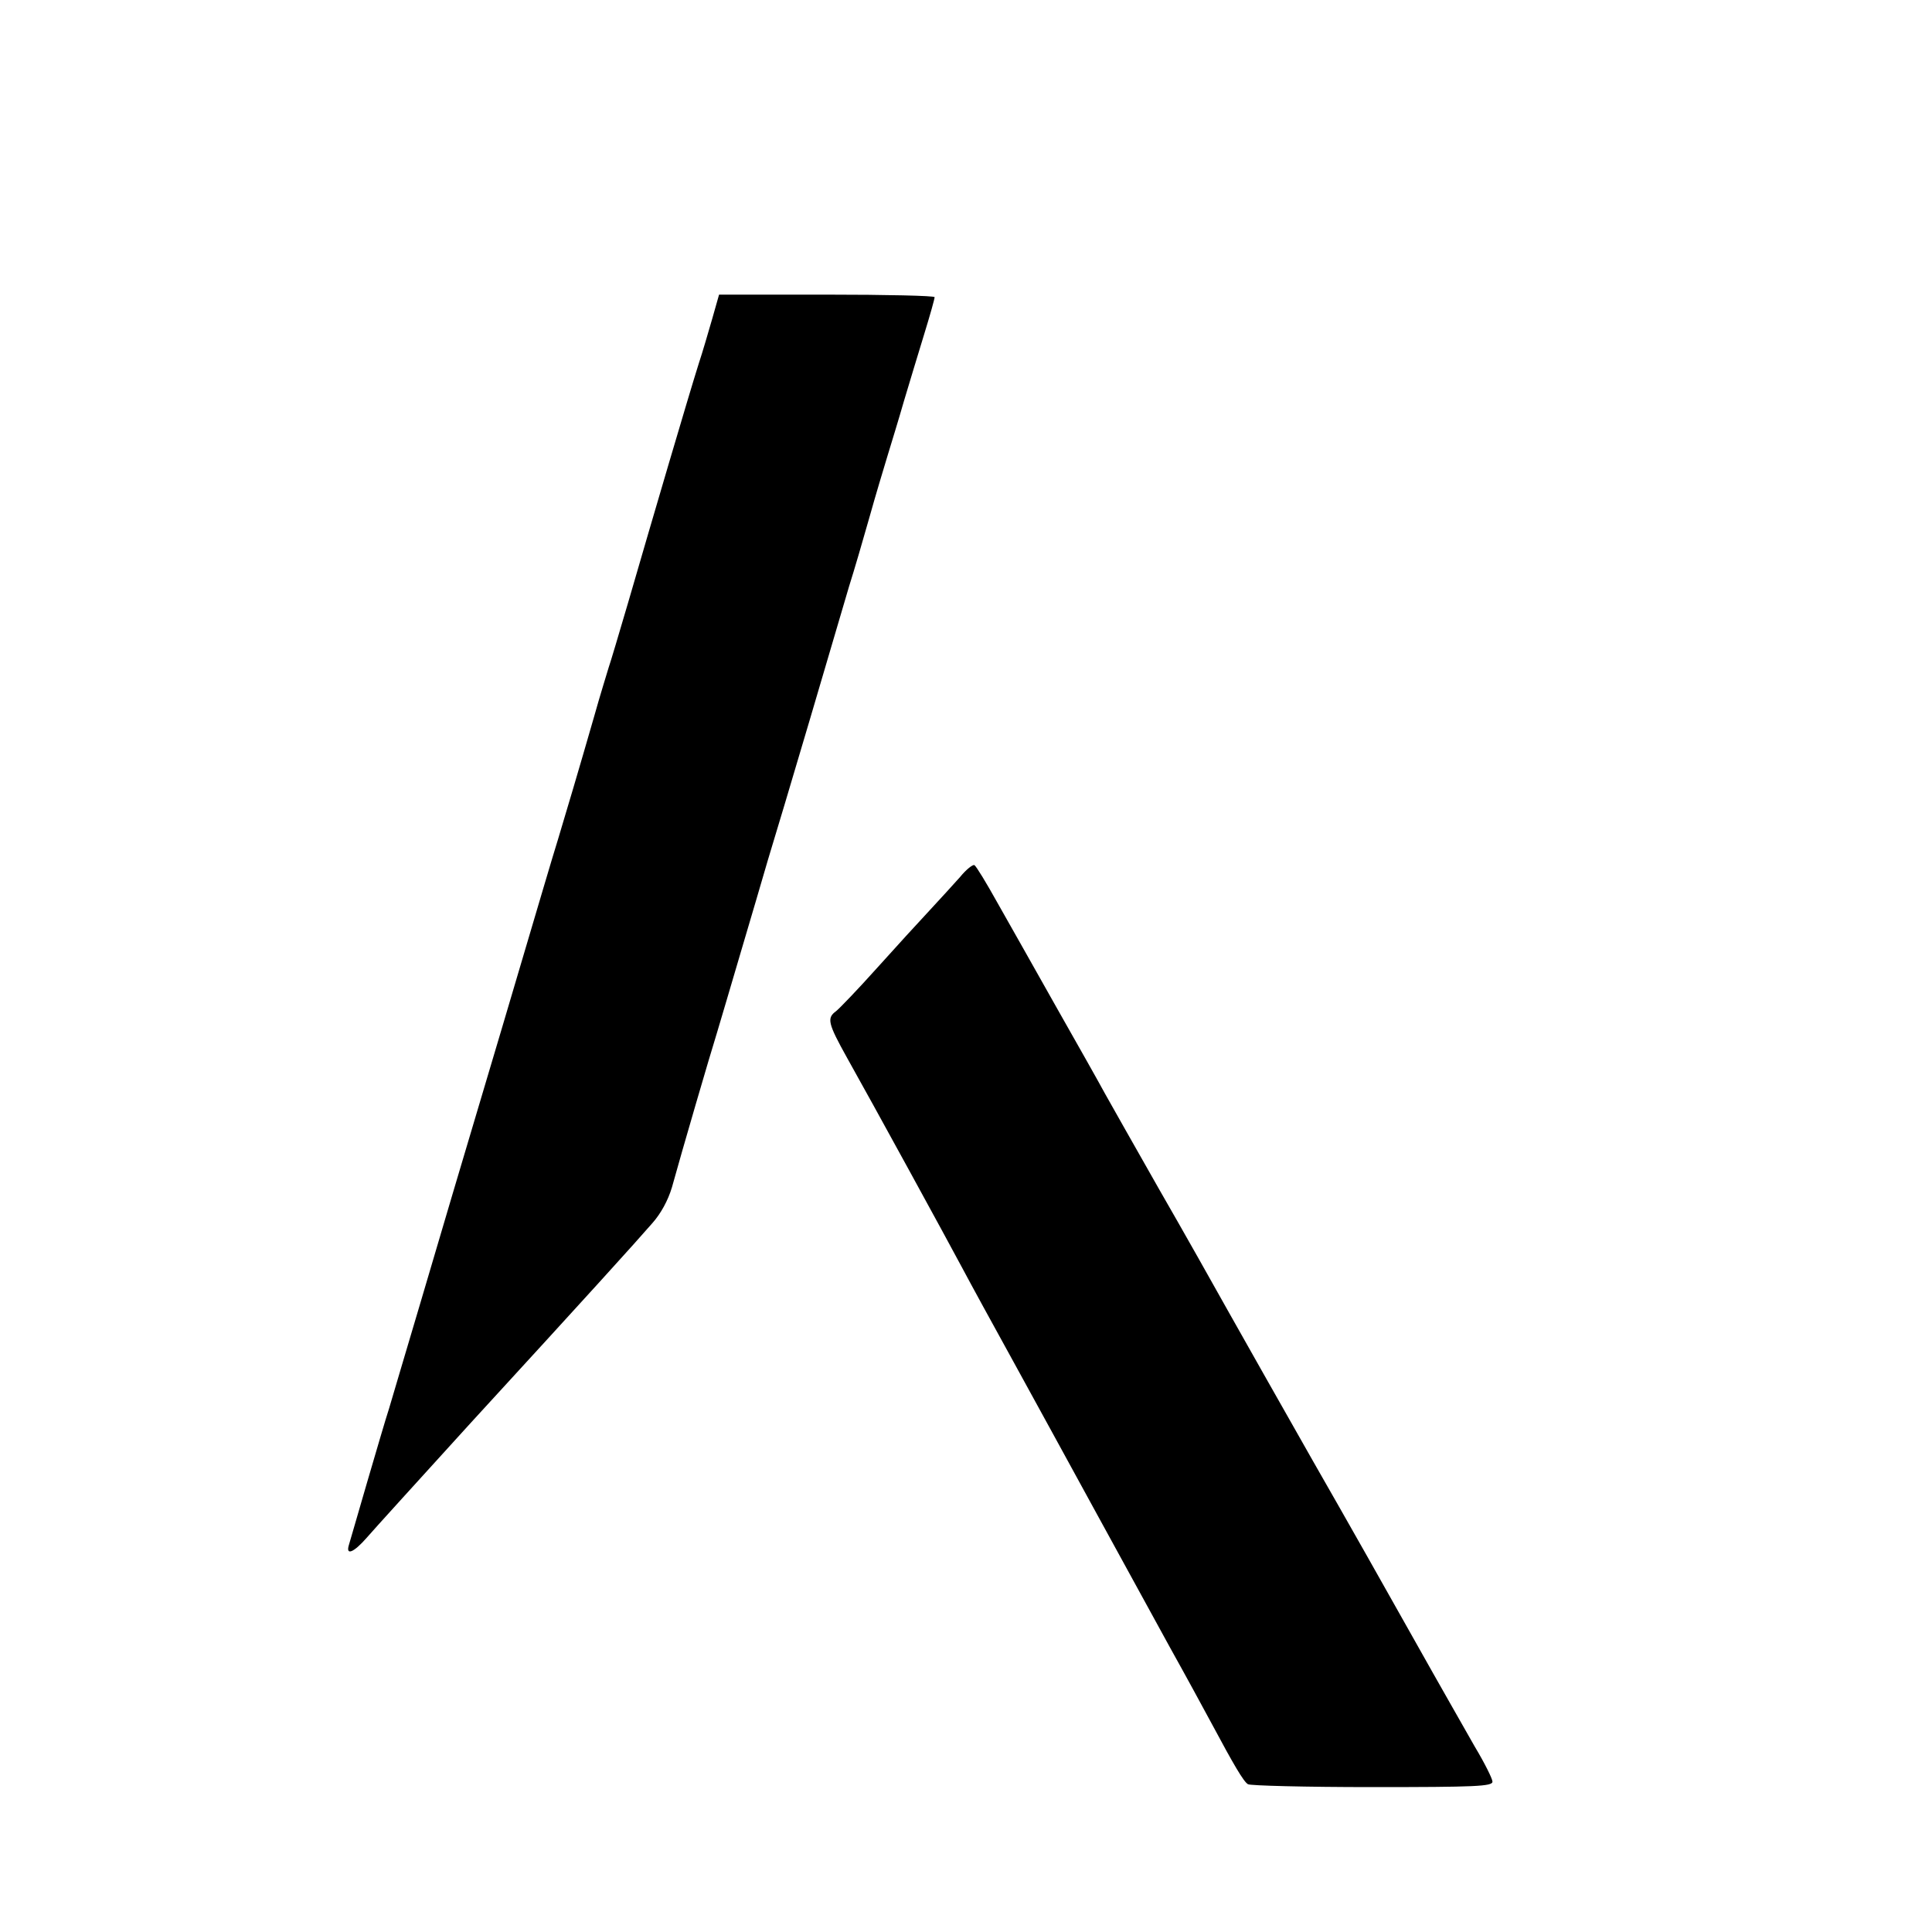
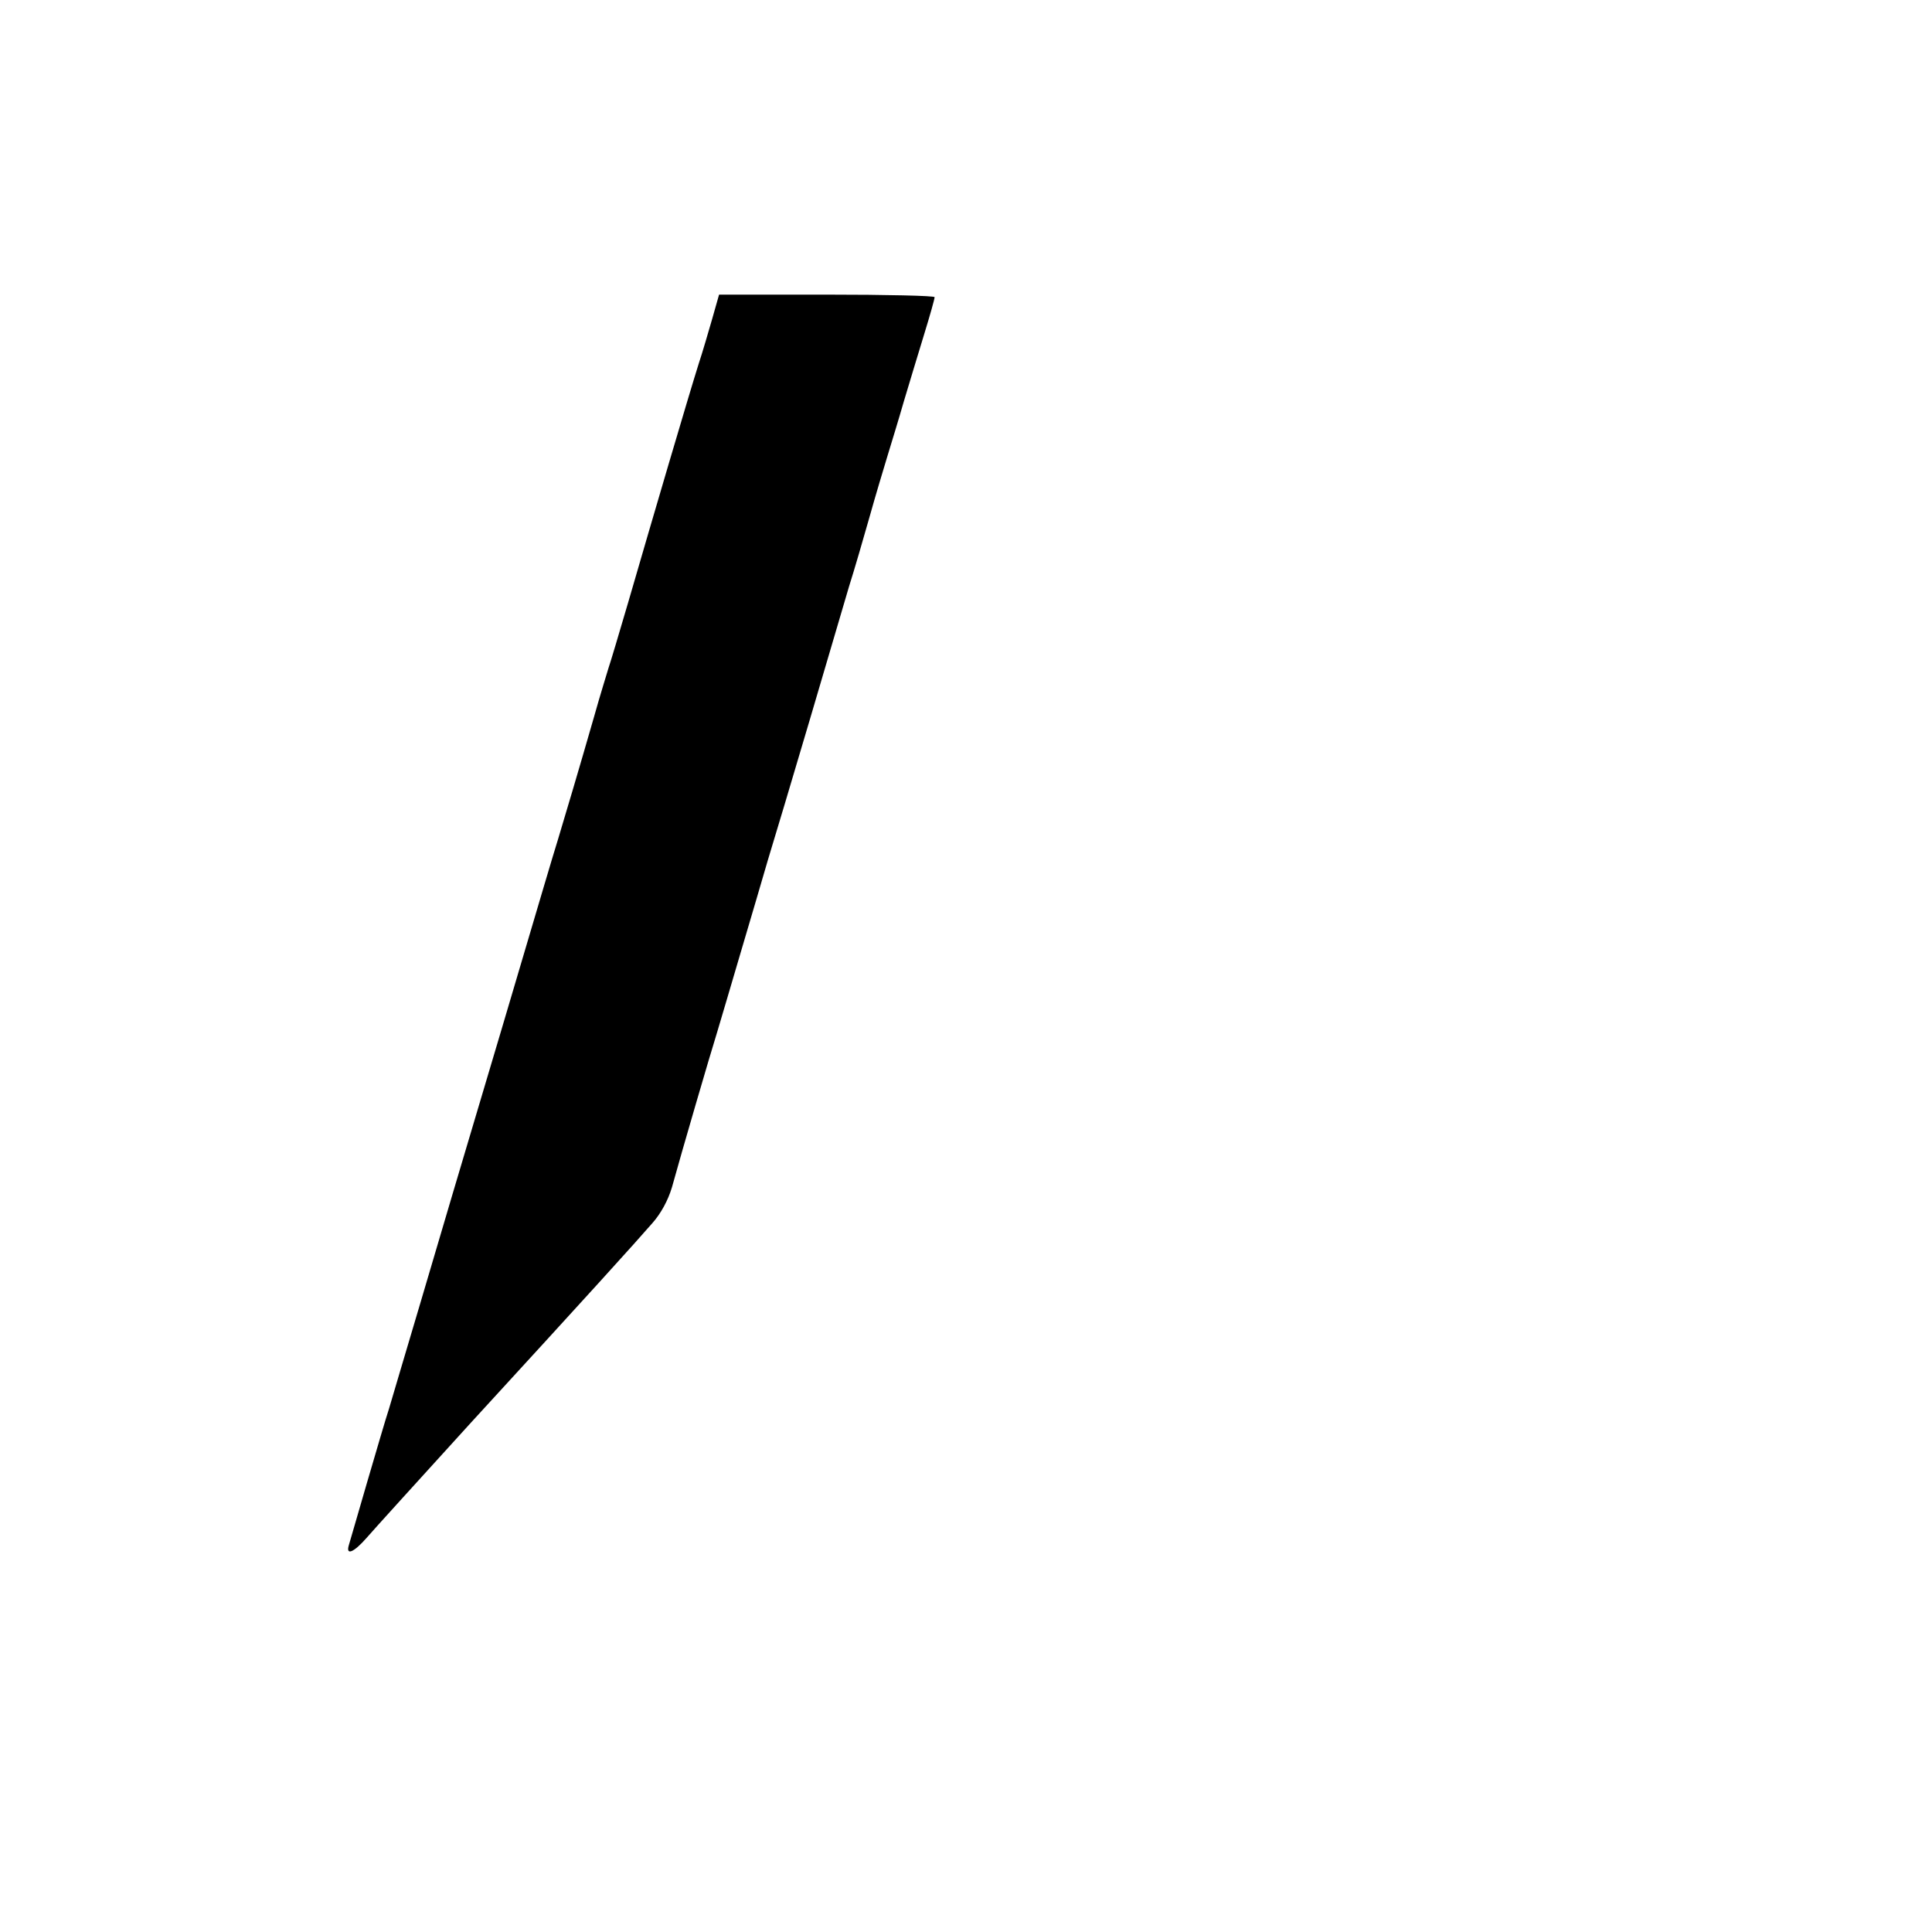
<svg xmlns="http://www.w3.org/2000/svg" version="1.0" width="16pt" height="16pt" viewBox="0 0 16 16" preserveAspectRatio="xMidYMid meet">
  <g transform="translate(0,16) scale(0.003,-0.003)" fill="#000000" stroke="none">
    <path d="M1966 4453 c-11 -38 -27 -93 -37 -123 -29 -92 -128 -429 -195 -660 -25 -85 -49 -166 -54 -180 -4 -14 -23 -74 -40 -135 -42 -146 -78 -267 -100 -340 -18 -58 -39 -130 -153 -515 -130 -436 -160 -538 -227 -765 -39 -132 -78 -262 -86 -290 -9 -27 -36 -120 -61 -205 -25 -85 -47 -163 -50 -172 -9 -30 14 -20 49 20 18 21 148 164 288 318 322 351 455 498 501 551 23 26 43 62 54 99 27 98 105 365 125 429 10 33 39 132 65 220 26 88 60 203 75 255 16 52 68 226 115 385 47 160 96 326 109 370 14 44 39 130 56 190 17 61 40 137 50 170 10 33 31 101 45 150 15 50 40 133 56 185 16 52 29 98 29 103 0 4 -134 7 -298 7 l-297 0 -19 -67z" />
-     <path d="M2650 2912 c-18 -20 -56 -62 -84 -92 -28 -30 -94 -102 -146 -160 -52 -58 -103 -111 -112 -118 -26 -19 -23 -33 31 -130 68 -121 277 -503 319 -582 19 -36 83 -153 142 -260 59 -107 162 -296 230 -420 68 -124 158 -288 200 -365 43 -77 94 -171 115 -210 61 -114 88 -160 100 -167 5 -4 160 -8 343 -8 285 0 332 2 332 15 0 8 -22 52 -49 97 -26 46 -101 177 -166 293 -65 116 -191 339 -281 496 -89 157 -194 342 -232 410 -38 68 -124 221 -192 339 -67 118 -135 238 -150 265 -15 28 -76 136 -135 240 -59 105 -132 234 -162 287 -30 54 -58 100 -63 103 -4 3 -23 -12 -40 -33z" />
  </g>
</svg>